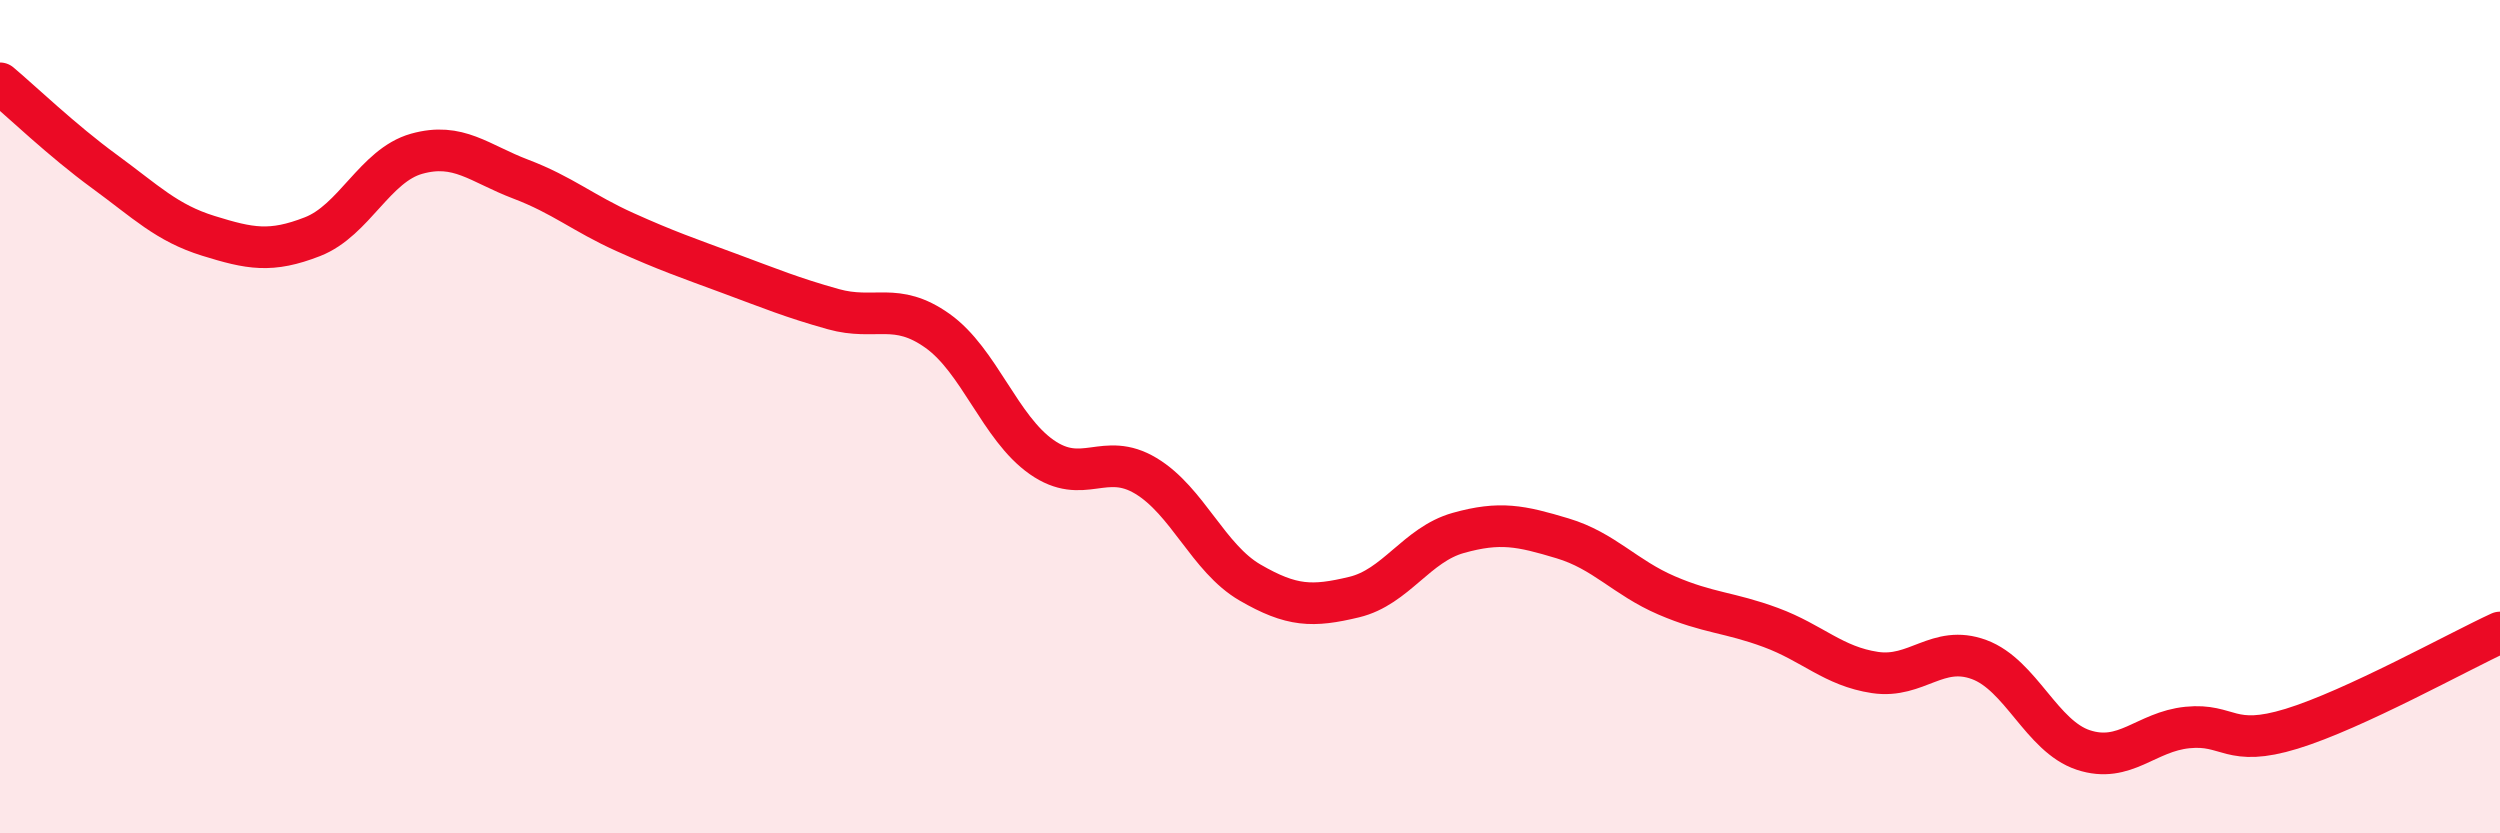
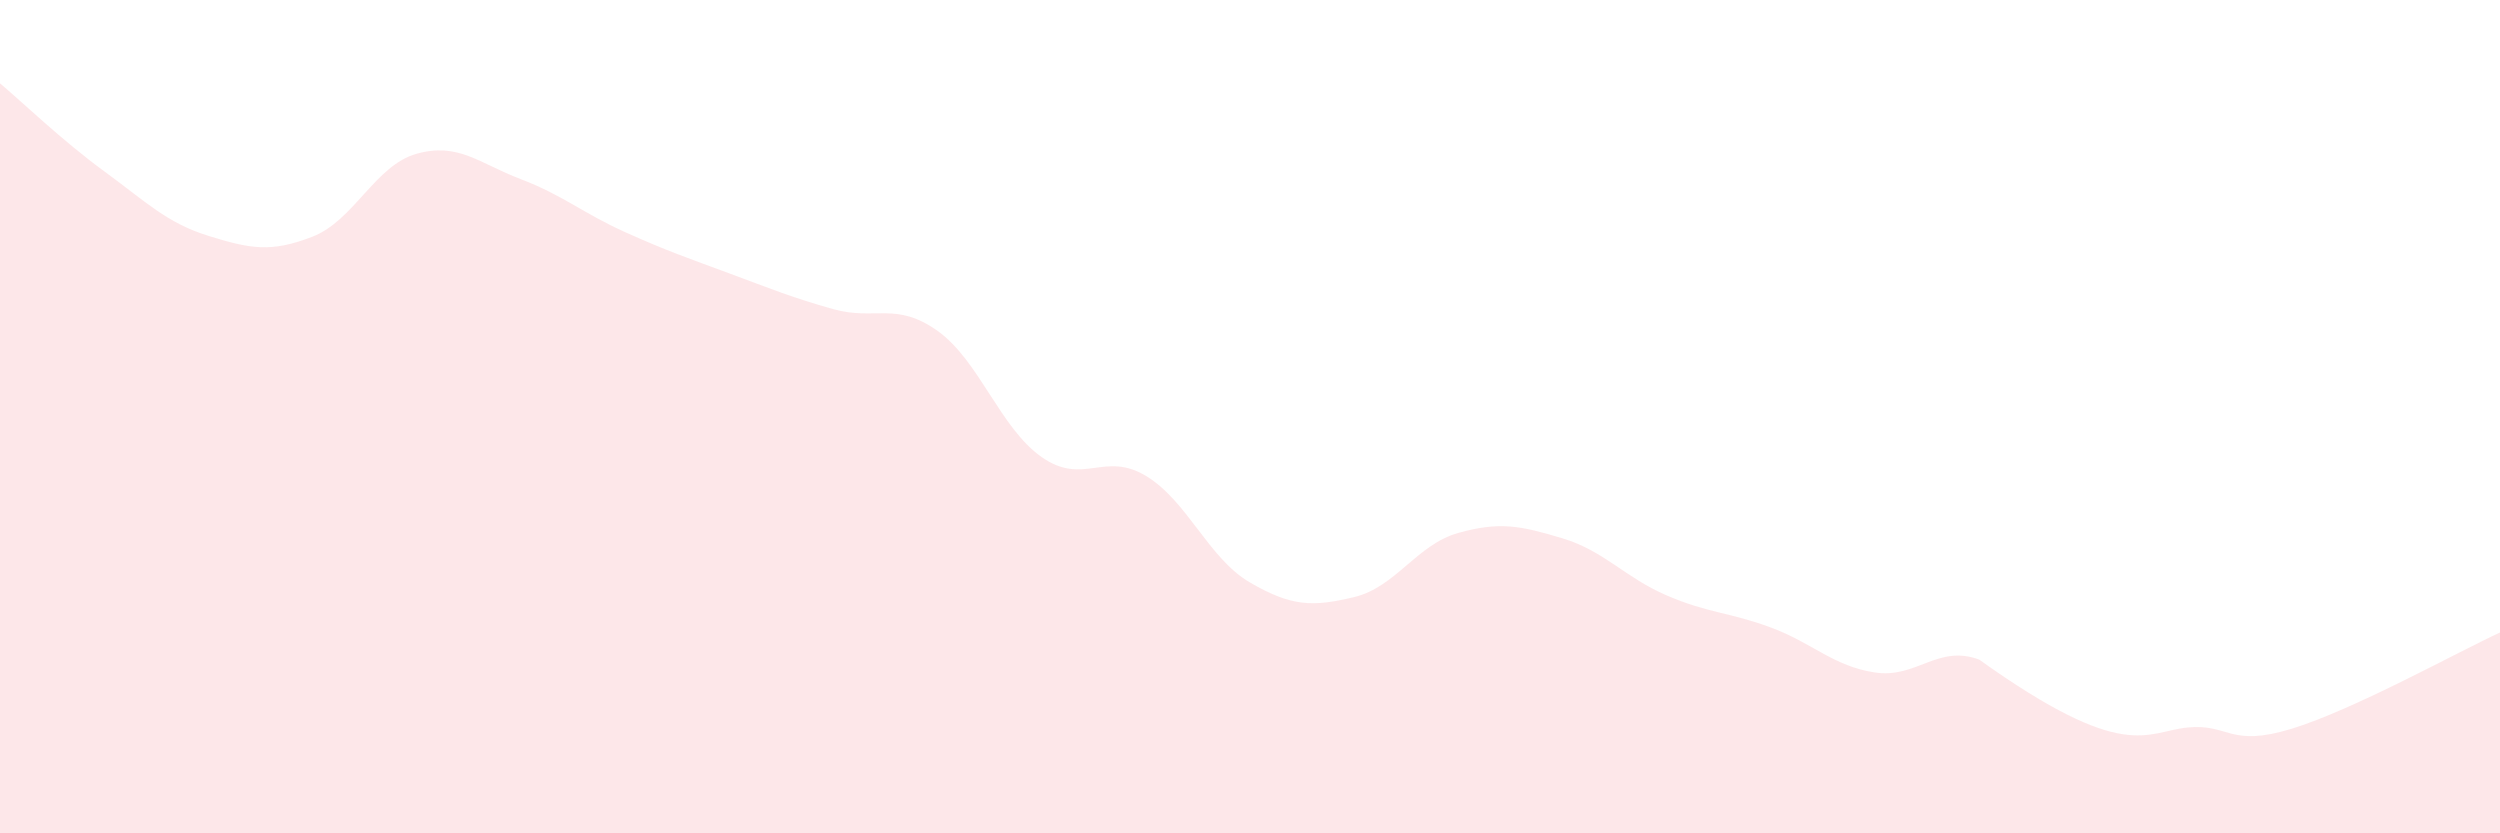
<svg xmlns="http://www.w3.org/2000/svg" width="60" height="20" viewBox="0 0 60 20">
-   <path d="M 0,2 C 0.5,2.42 1.5,3.38 2.5,4.11 C 3.5,4.84 4,5.35 5,5.66 C 6,5.97 6.5,6.07 7.5,5.68 C 8.5,5.29 9,3.97 10,3.69 C 11,3.41 11.5,3.92 12.5,4.3 C 13.5,4.68 14,5.12 15,5.57 C 16,6.02 16.5,6.19 17.5,6.56 C 18.5,6.93 19,7.14 20,7.42 C 21,7.7 21.5,7.23 22.5,7.94 C 23.5,8.65 24,10.27 25,10.97 C 26,11.67 26.5,10.82 27.5,11.42 C 28.5,12.02 29,13.4 30,13.98 C 31,14.56 31.5,14.57 32.5,14.33 C 33.5,14.09 34,13.07 35,12.79 C 36,12.51 36.5,12.62 37.5,12.92 C 38.5,13.22 39,13.86 40,14.29 C 41,14.72 41.5,14.69 42.5,15.06 C 43.5,15.43 44,15.99 45,16.14 C 46,16.29 46.5,15.46 47.5,15.83 C 48.5,16.2 49,17.67 50,18 C 51,18.33 51.5,17.56 52.5,17.46 C 53.5,17.36 53.5,17.95 55,17.49 C 56.5,17.03 59,15.64 60,15.18L60 20L0 20Z" fill="#EB0A25" opacity="0.1" stroke-linecap="round" stroke-linejoin="round" />
-   <path d="M 0,2 C 0.5,2.42 1.5,3.38 2.5,4.11 C 3.5,4.84 4,5.35 5,5.66 C 6,5.97 6.5,6.07 7.5,5.68 C 8.5,5.29 9,3.97 10,3.69 C 11,3.41 11.5,3.92 12.5,4.3 C 13.5,4.68 14,5.12 15,5.57 C 16,6.02 16.5,6.19 17.5,6.56 C 18.5,6.93 19,7.14 20,7.42 C 21,7.7 21.5,7.23 22.5,7.94 C 23.5,8.65 24,10.27 25,10.97 C 26,11.67 26.5,10.82 27.5,11.42 C 28.5,12.02 29,13.4 30,13.98 C 31,14.56 31.5,14.57 32.5,14.33 C 33.5,14.09 34,13.07 35,12.79 C 36,12.51 36.5,12.62 37.5,12.92 C 38.5,13.22 39,13.86 40,14.29 C 41,14.72 41.5,14.69 42.5,15.06 C 43.5,15.43 44,15.99 45,16.14 C 46,16.29 46.5,15.46 47.5,15.83 C 48.5,16.2 49,17.67 50,18 C 51,18.33 51.5,17.56 52.5,17.46 C 53.5,17.36 53.5,17.95 55,17.49 C 56.5,17.03 59,15.64 60,15.18" stroke="#EB0A25" stroke-width="1" fill="none" stroke-linecap="round" stroke-linejoin="round" />
+   <path d="M 0,2 C 0.5,2.42 1.5,3.38 2.5,4.11 C 3.5,4.84 4,5.35 5,5.66 C 6,5.97 6.5,6.07 7.5,5.68 C 8.5,5.29 9,3.97 10,3.69 C 11,3.41 11.5,3.92 12.5,4.3 C 13.5,4.68 14,5.12 15,5.57 C 16,6.02 16.5,6.19 17.5,6.56 C 18.5,6.93 19,7.14 20,7.42 C 21,7.7 21.5,7.23 22.5,7.94 C 23.5,8.65 24,10.27 25,10.97 C 26,11.67 26.5,10.82 27.5,11.42 C 28.5,12.02 29,13.4 30,13.98 C 31,14.56 31.5,14.57 32.5,14.33 C 33.5,14.09 34,13.07 35,12.79 C 36,12.51 36.5,12.62 37.5,12.92 C 38.5,13.22 39,13.86 40,14.29 C 41,14.72 41.5,14.69 42.5,15.06 C 43.5,15.43 44,15.99 45,16.14 C 46,16.29 46.5,15.46 47.5,15.83 C 51,18.33 51.5,17.56 52.5,17.46 C 53.5,17.36 53.5,17.95 55,17.49 C 56.5,17.03 59,15.64 60,15.18L60 20L0 20Z" fill="#EB0A25" opacity="0.1" stroke-linecap="round" stroke-linejoin="round" />
</svg>